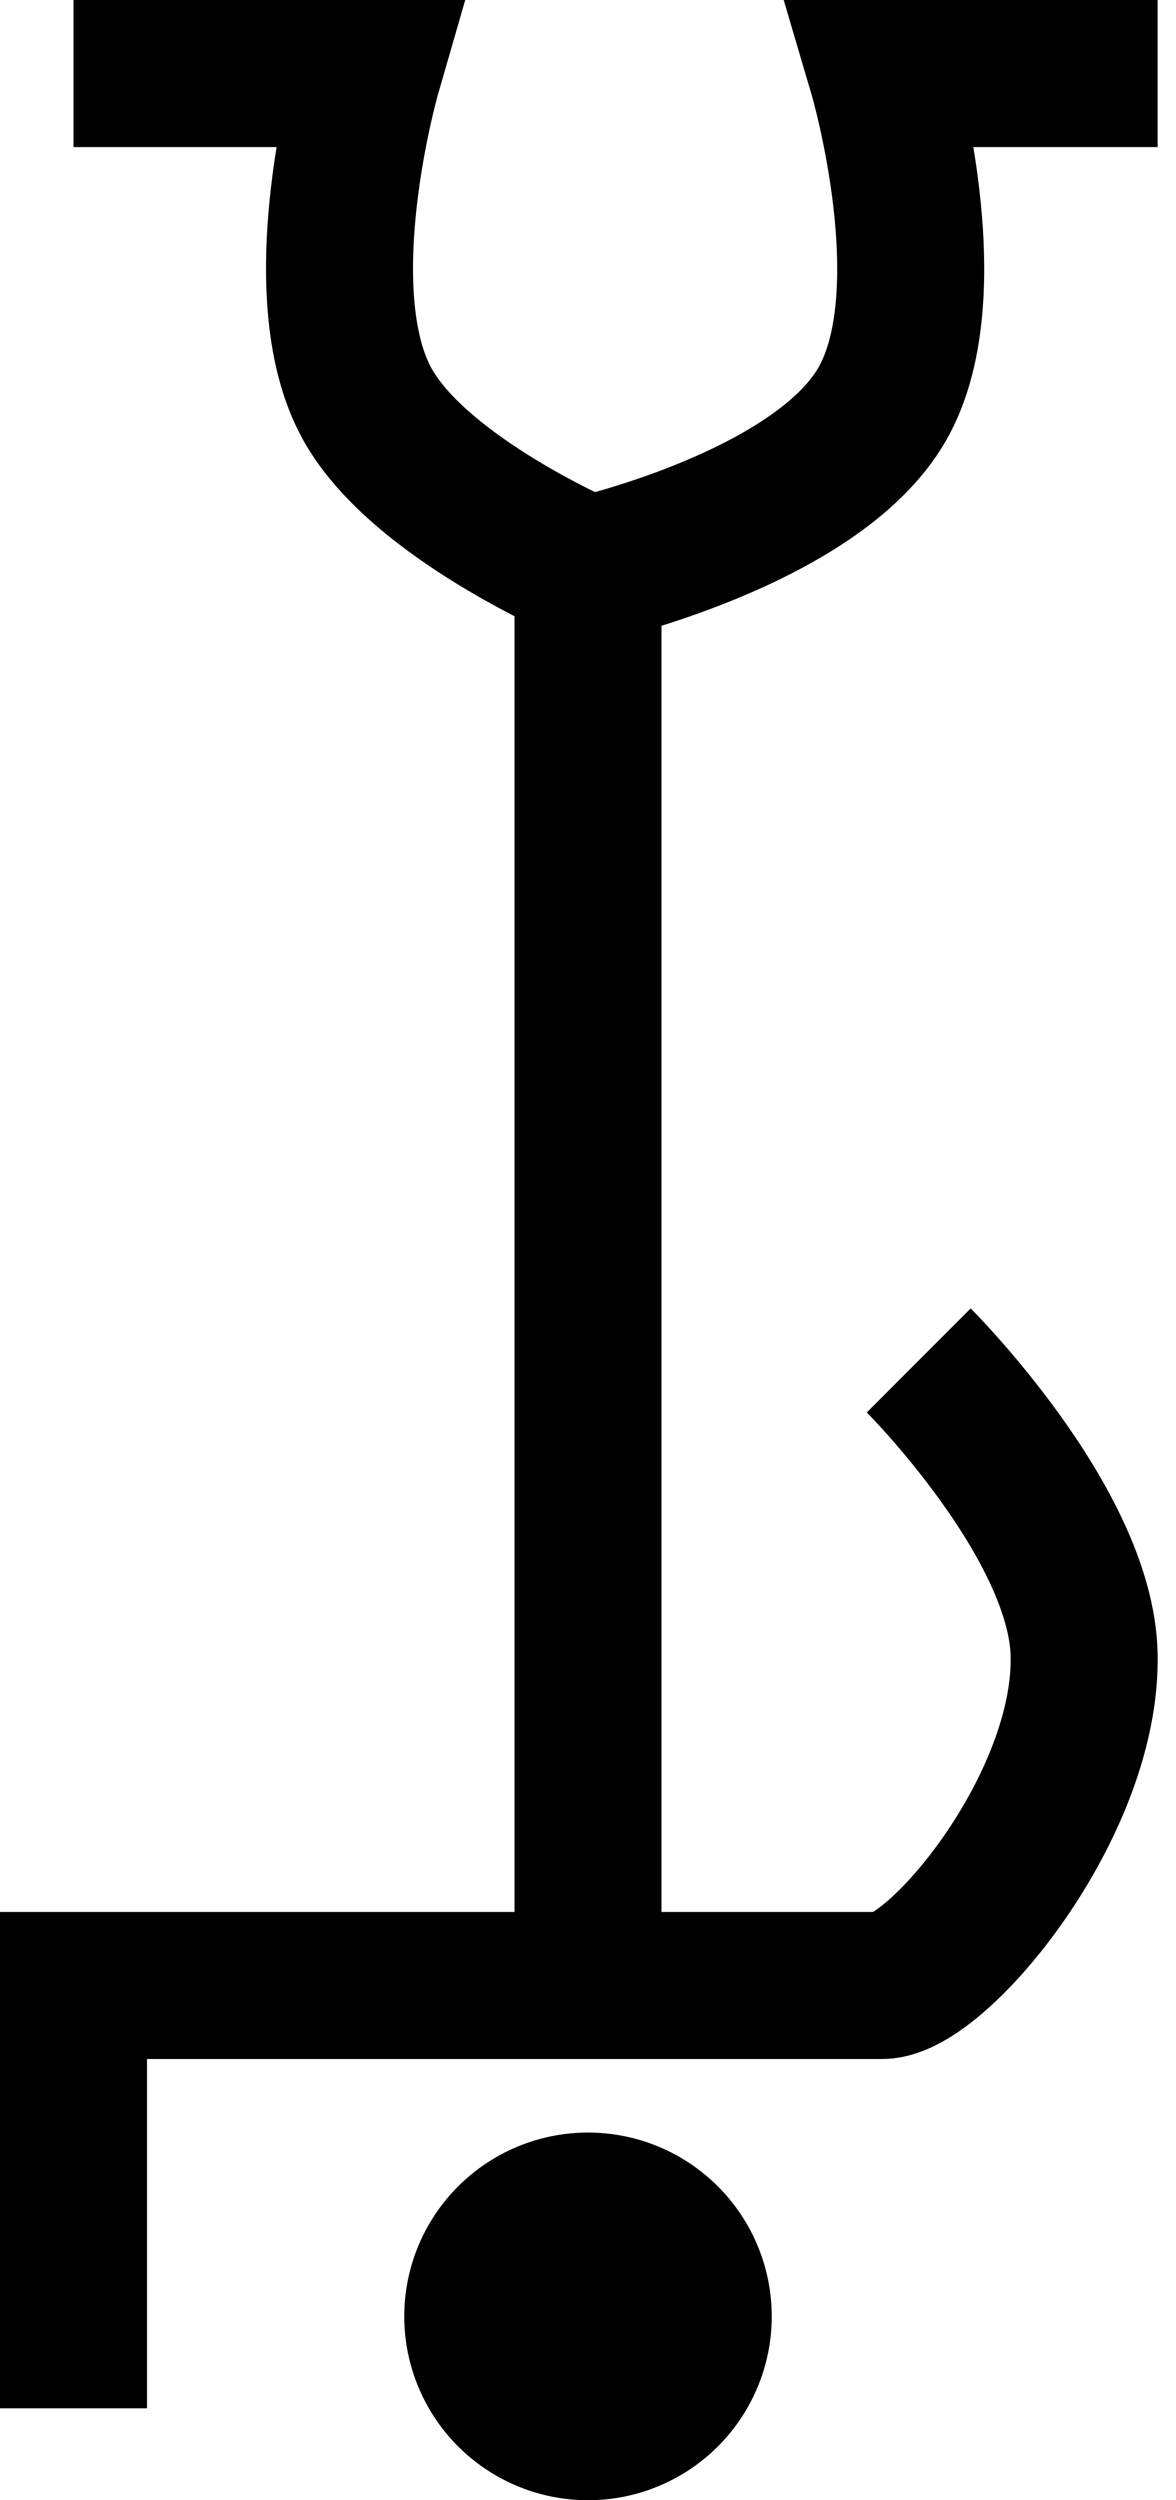
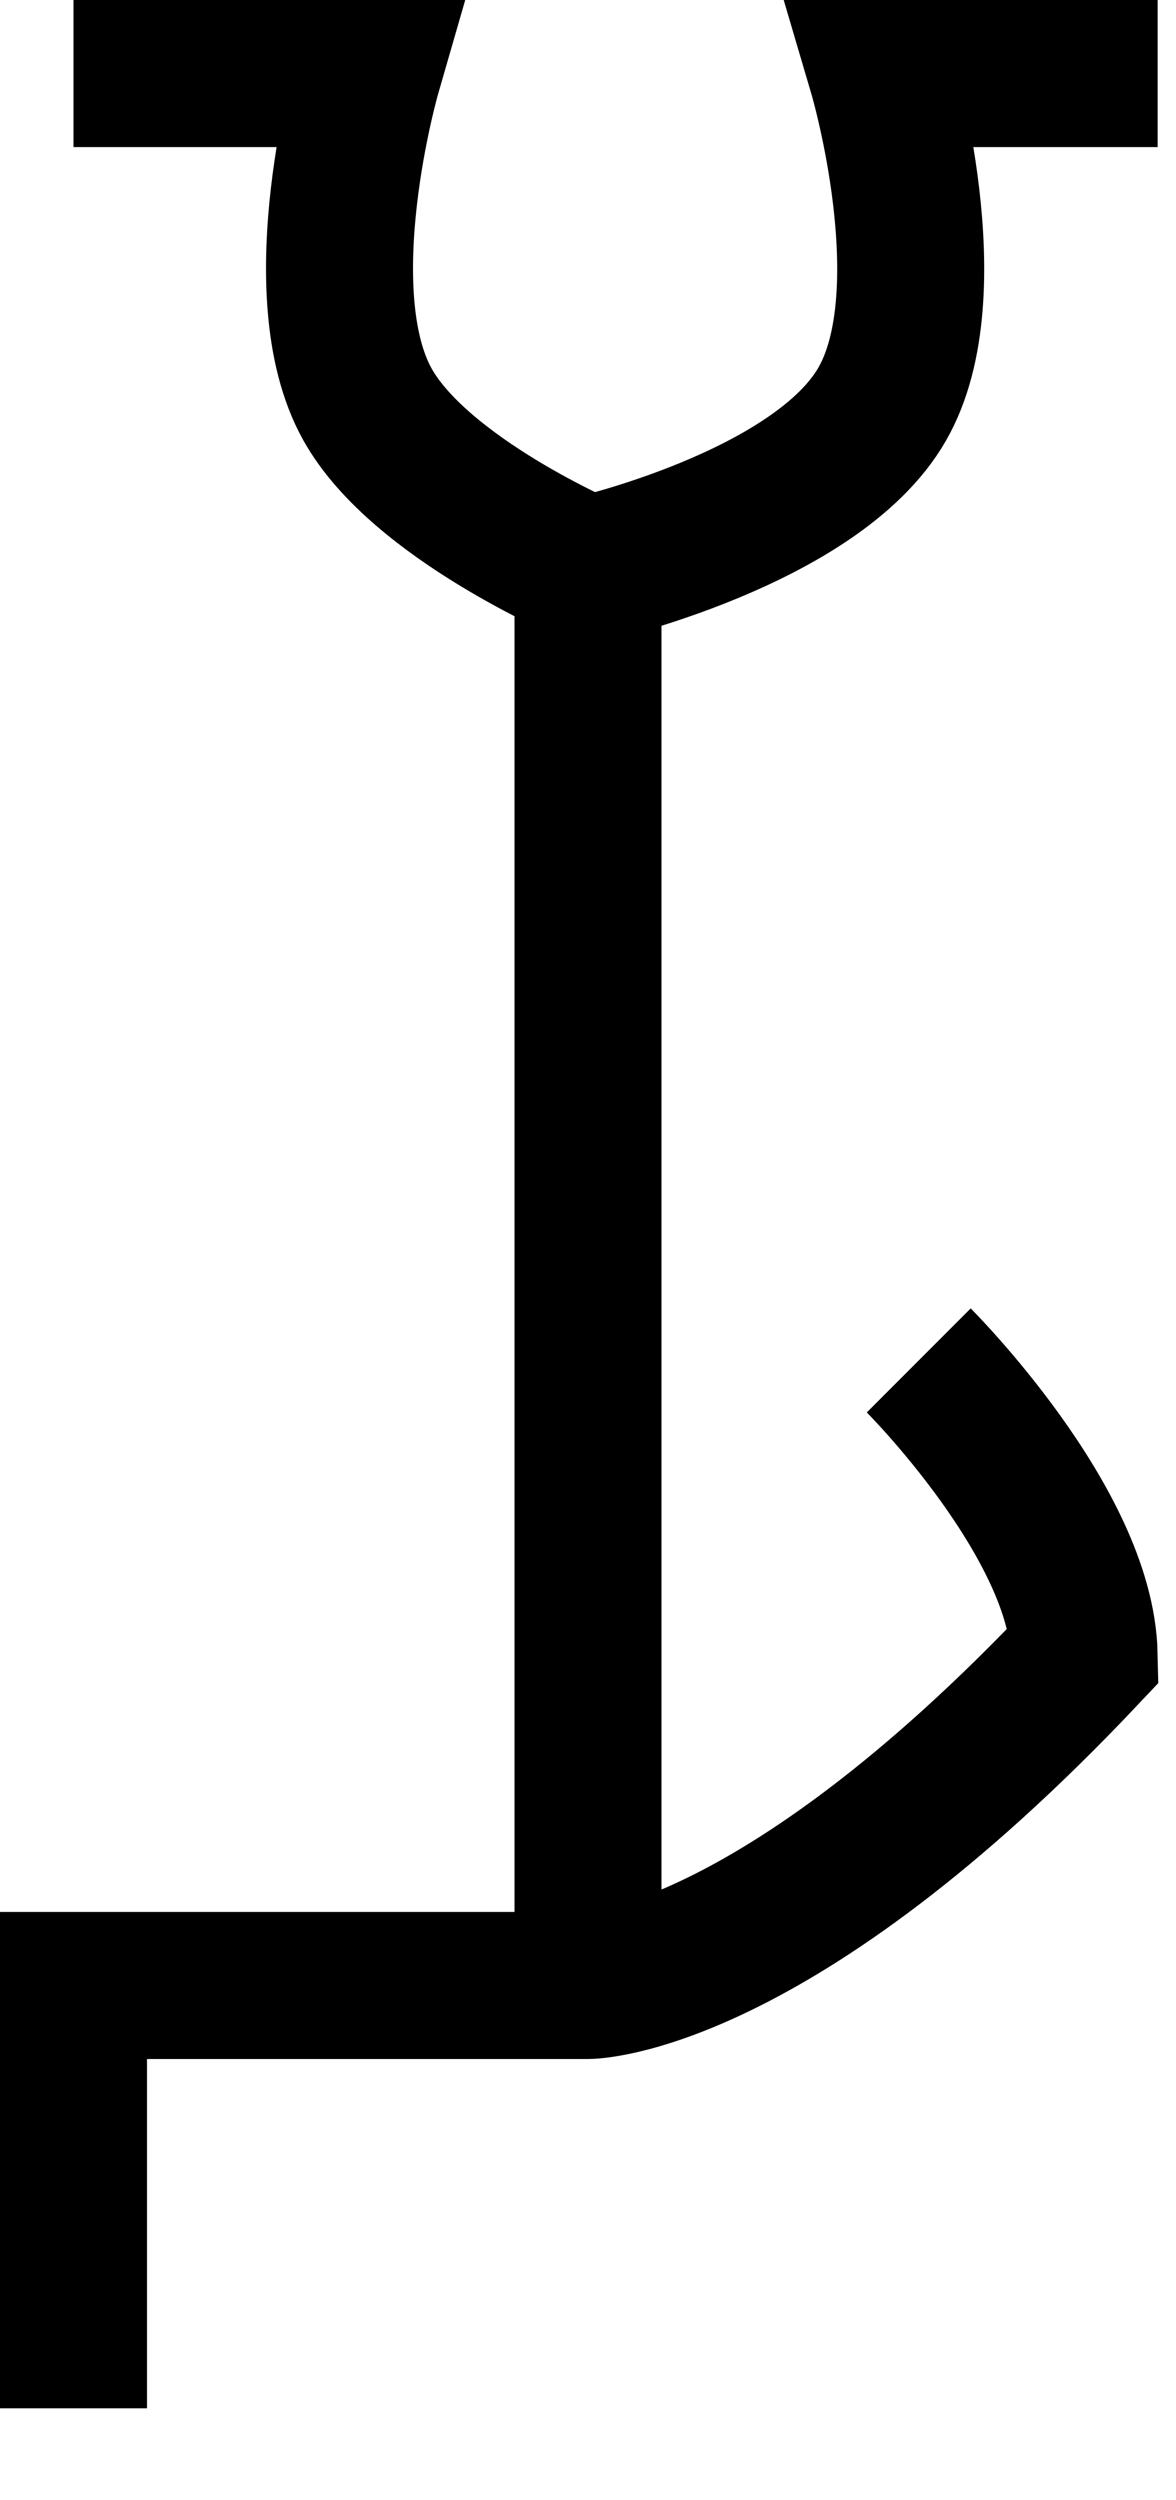
<svg xmlns="http://www.w3.org/2000/svg" width="32" height="68" viewBox="0 0 32 68" fill="none">
-   <path d="M2 65.5V54H16M25 37C25 37 29.419 41.416 29.5 45C29.593 49.118 25.5 54 24 54C21 54 16 54 16 54M16 54V15.5M16 15.5C16 15.5 11.428 13.557 10 11C8.287 7.931 10 2 10 2H2M16 15.5C16 15.5 22.208 14.105 24 11C25.757 7.956 24 2 24 2H31.5" stroke="black" stroke-width="4" />
-   <circle cx="16" cy="63" r="5" fill="black" />
+   <path d="M2 65.5V54H16M25 37C25 37 29.419 41.416 29.5 45C21 54 16 54 16 54M16 54V15.5M16 15.5C16 15.5 11.428 13.557 10 11C8.287 7.931 10 2 10 2H2M16 15.5C16 15.5 22.208 14.105 24 11C25.757 7.956 24 2 24 2H31.5" stroke="black" stroke-width="4" />
</svg>